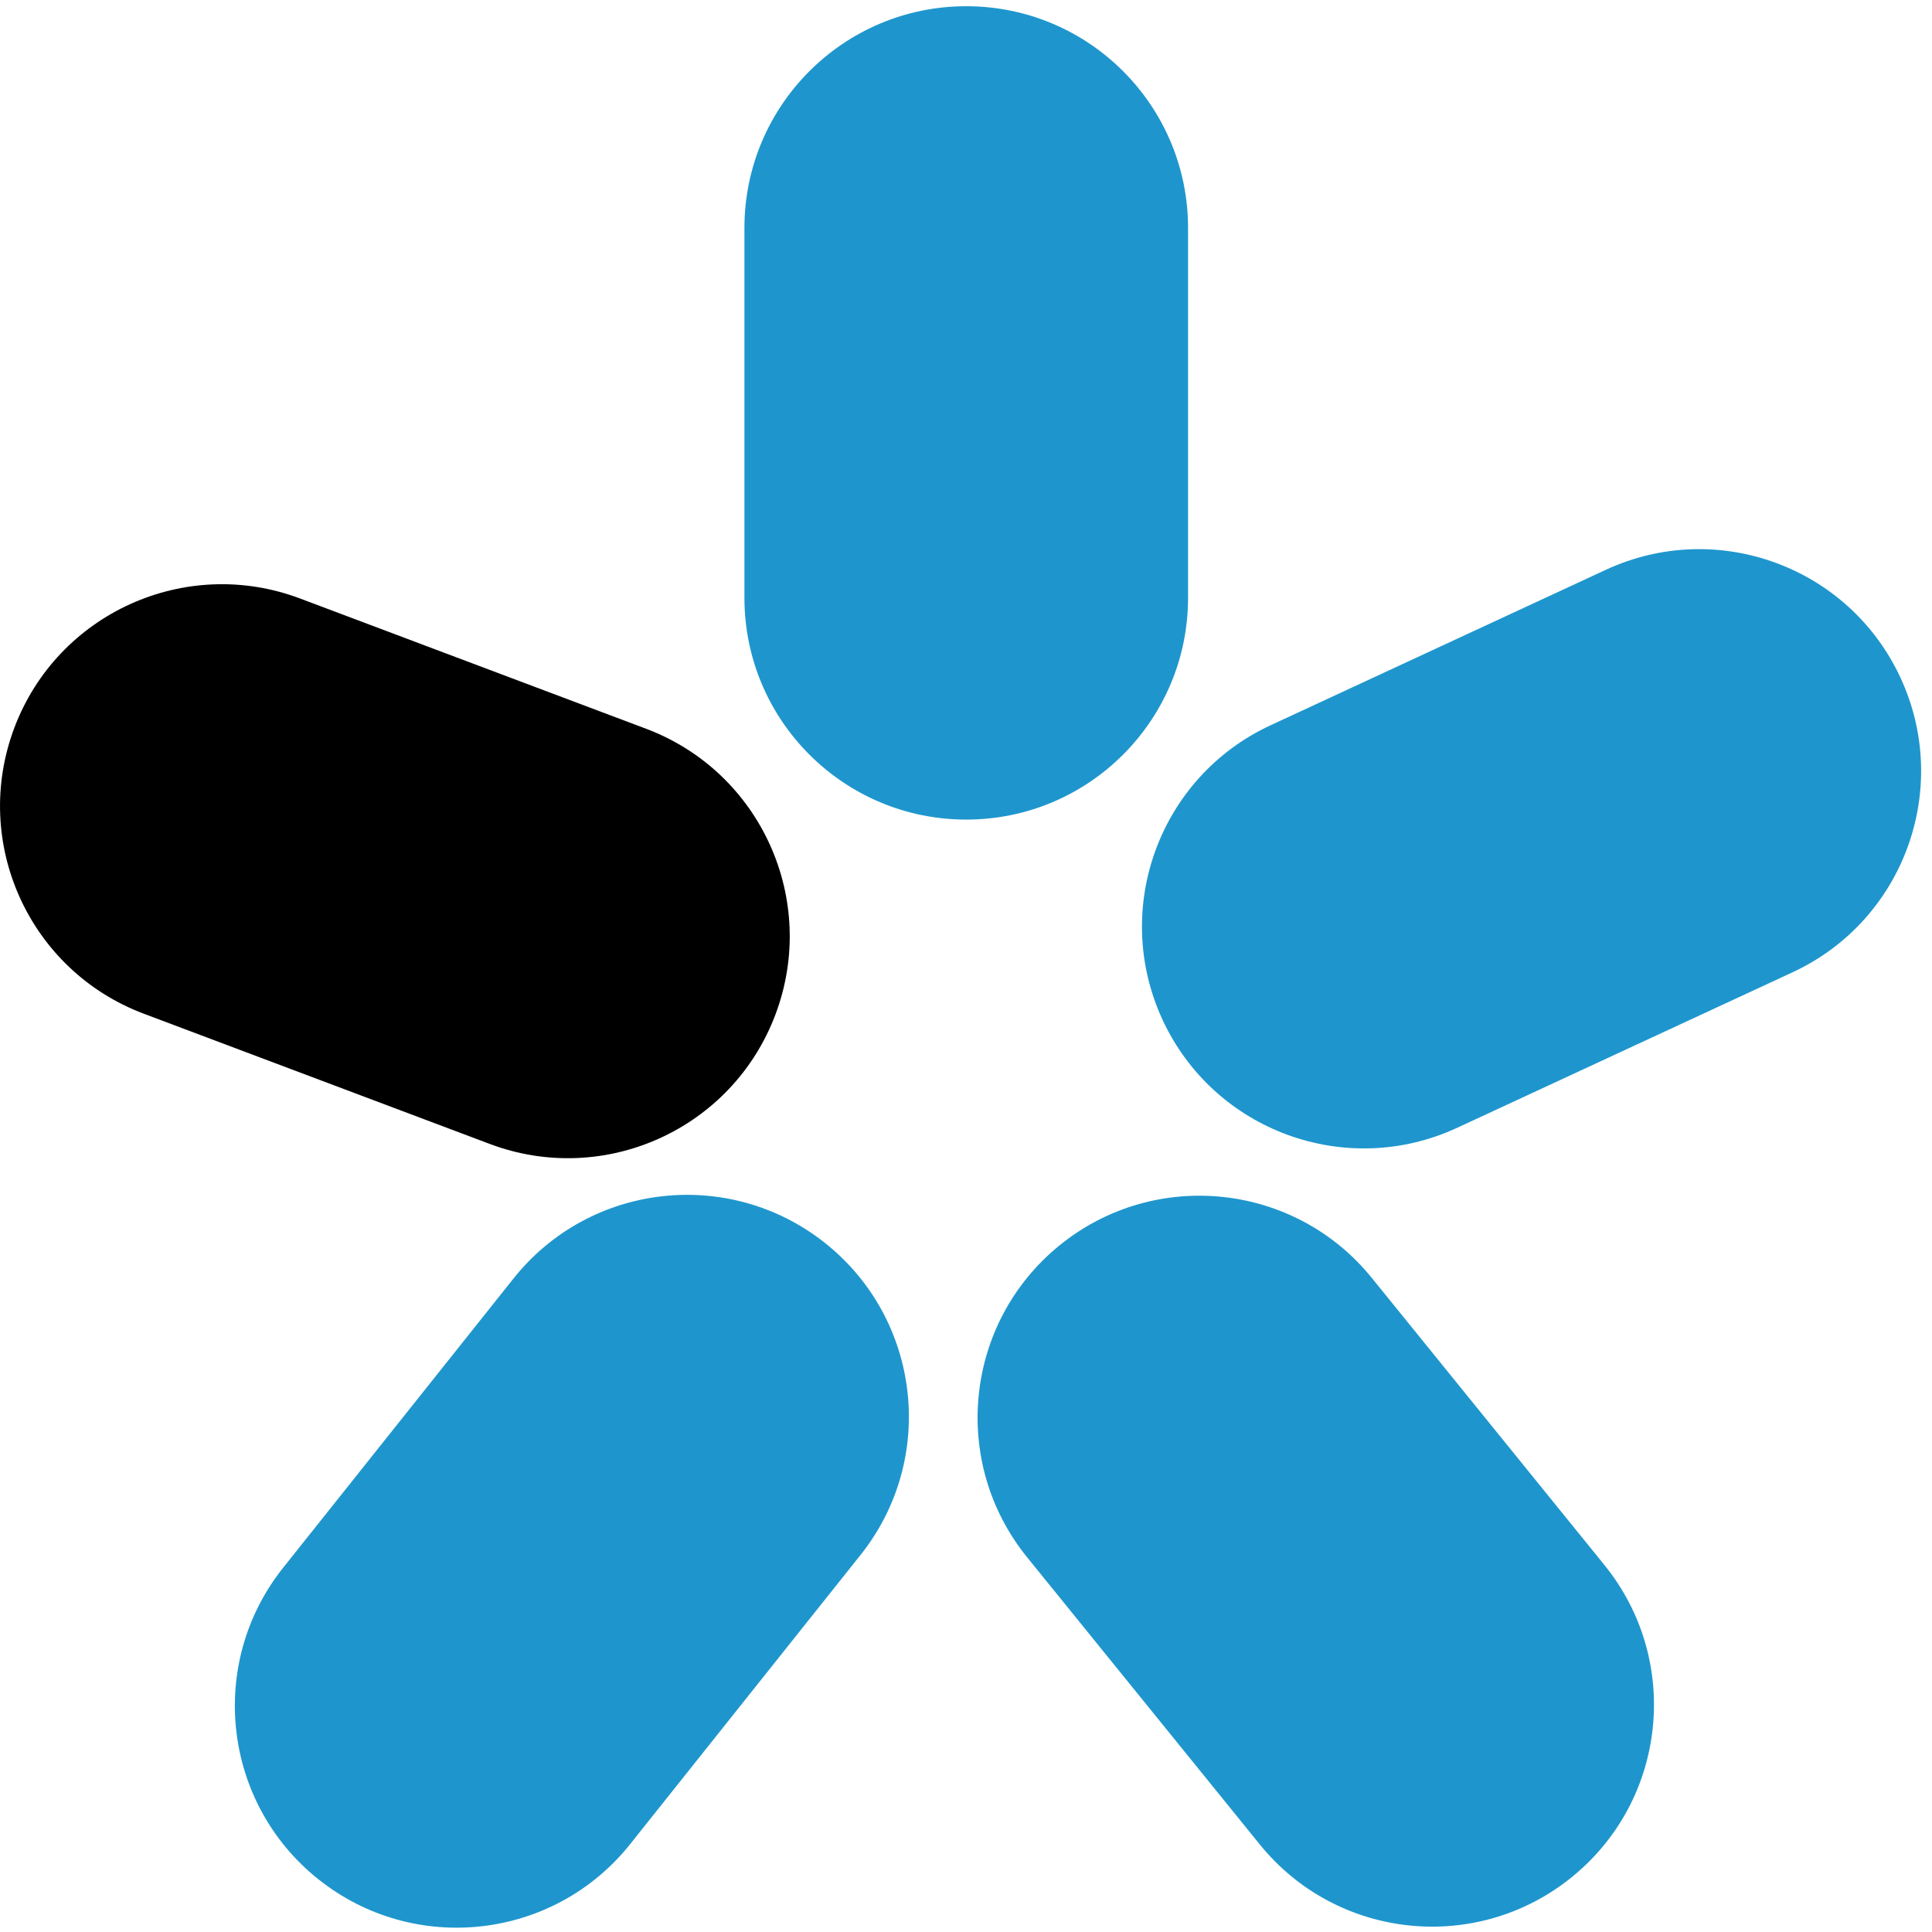
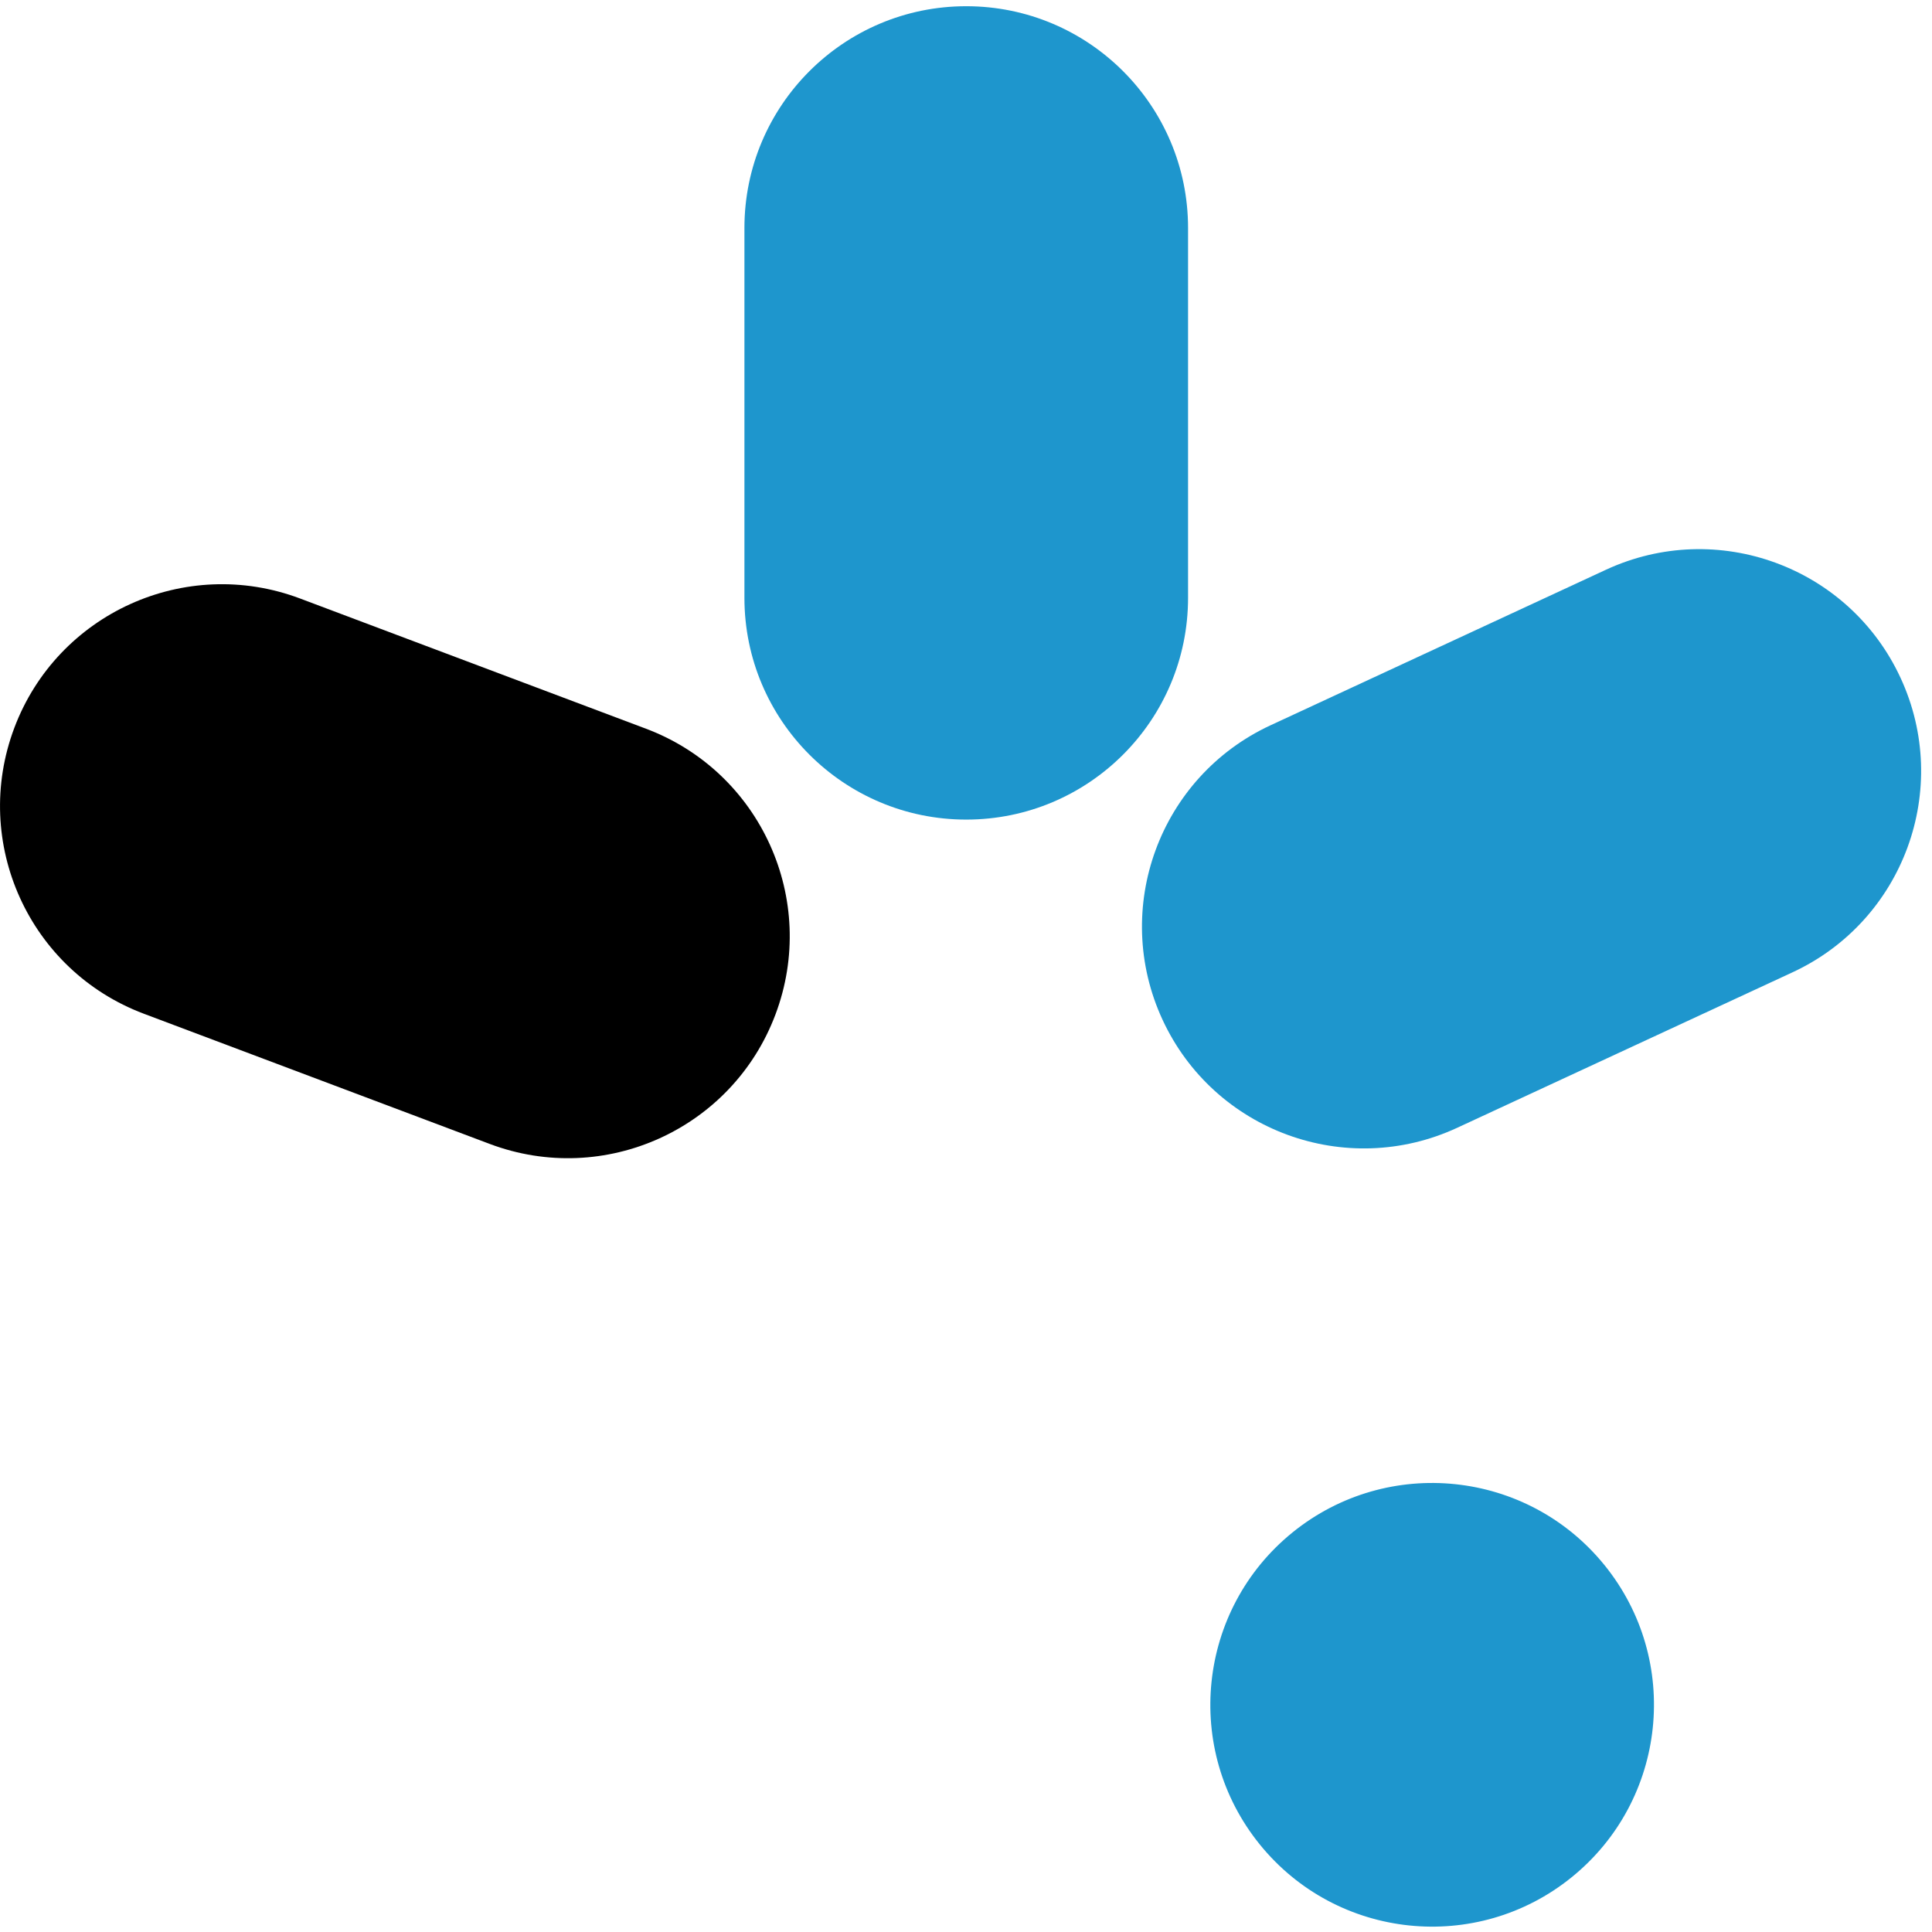
<svg xmlns="http://www.w3.org/2000/svg" version="1.1" width="320" height="320">
  <svg width="320" height="320">
    <g class="layer">
      <title>Layer 1</title>
      <path d="m123.3,37.77c0,-20.29 16.45,-36.74 36.74,-36.74c20.29,0 36.74,16.45 36.74,36.74l0,61.24c0,20.29 -16.45,36.74 -36.74,36.74c-20.29,0 -36.74,-16.45 -36.74,-36.74l0,-61.24z" fill="#1E96CD" id="SvgjsPath1013" />
      <path d="m265.99,94.37c18.41,-8.53 40.25,-0.53 48.79,17.88c8.54,18.41 0.53,40.25 -17.87,48.79l-55.56,25.76c-18.41,8.53 -40.25,0.53 -48.79,-17.88c-8.53,-18.41 -0.53,-40.25 17.88,-48.79l55.55,-25.76z" fill="#1E96CD" id="SvgjsPath1012" />
-       <path d="m265.76,259.24c12.77,15.77 10.34,38.91 -5.43,51.68c-15.76,12.77 -38.9,10.35 -51.67,-5.42l-38.55,-47.58c-12.77,-15.77 -10.34,-38.91 5.42,-51.68c15.77,-12.77 38.91,-10.35 51.68,5.42l38.55,47.58z" fill="#1E96CD" id="SvgjsPath1011" />
-       <path d="m104.38,305.44c-12.64,15.87 -35.76,18.48 -51.63,5.84c-15.87,-12.64 -18.49,-35.76 -5.84,-51.63l38.15,-47.9c12.64,-15.87 35.76,-18.48 51.63,-5.84c15.87,12.64 18.49,35.76 5.85,51.63l-38.16,47.9z" fill="#1E96CD" id="SvgjsPath1010" />
+       <path d="m265.76,259.24c12.77,15.77 10.34,38.91 -5.43,51.68c-15.76,12.77 -38.9,10.35 -51.67,-5.42c-12.77,-15.77 -10.34,-38.91 5.42,-51.68c15.77,-12.77 38.91,-10.35 51.68,5.42l38.55,47.58z" fill="#1E96CD" id="SvgjsPath1011" />
      <path d="m23.81,167.9c-18.99,-7.15 -28.59,-28.34 -21.44,-47.34c7.15,-18.98 28.34,-28.58 47.33,-21.43l57.3,21.57c19,7.15 28.59,28.34 21.44,47.33c-7.14,18.99 -28.33,28.59 -47.33,21.44l-57.3,-21.57z" fill="black" id="SvgjsPath1009" />
    </g>
  </svg>
  <style>@media (prefers-color-scheme: light) { :root { filter: none; } }
@media (prefers-color-scheme: dark) { :root { filter: none; } }
</style>
</svg>